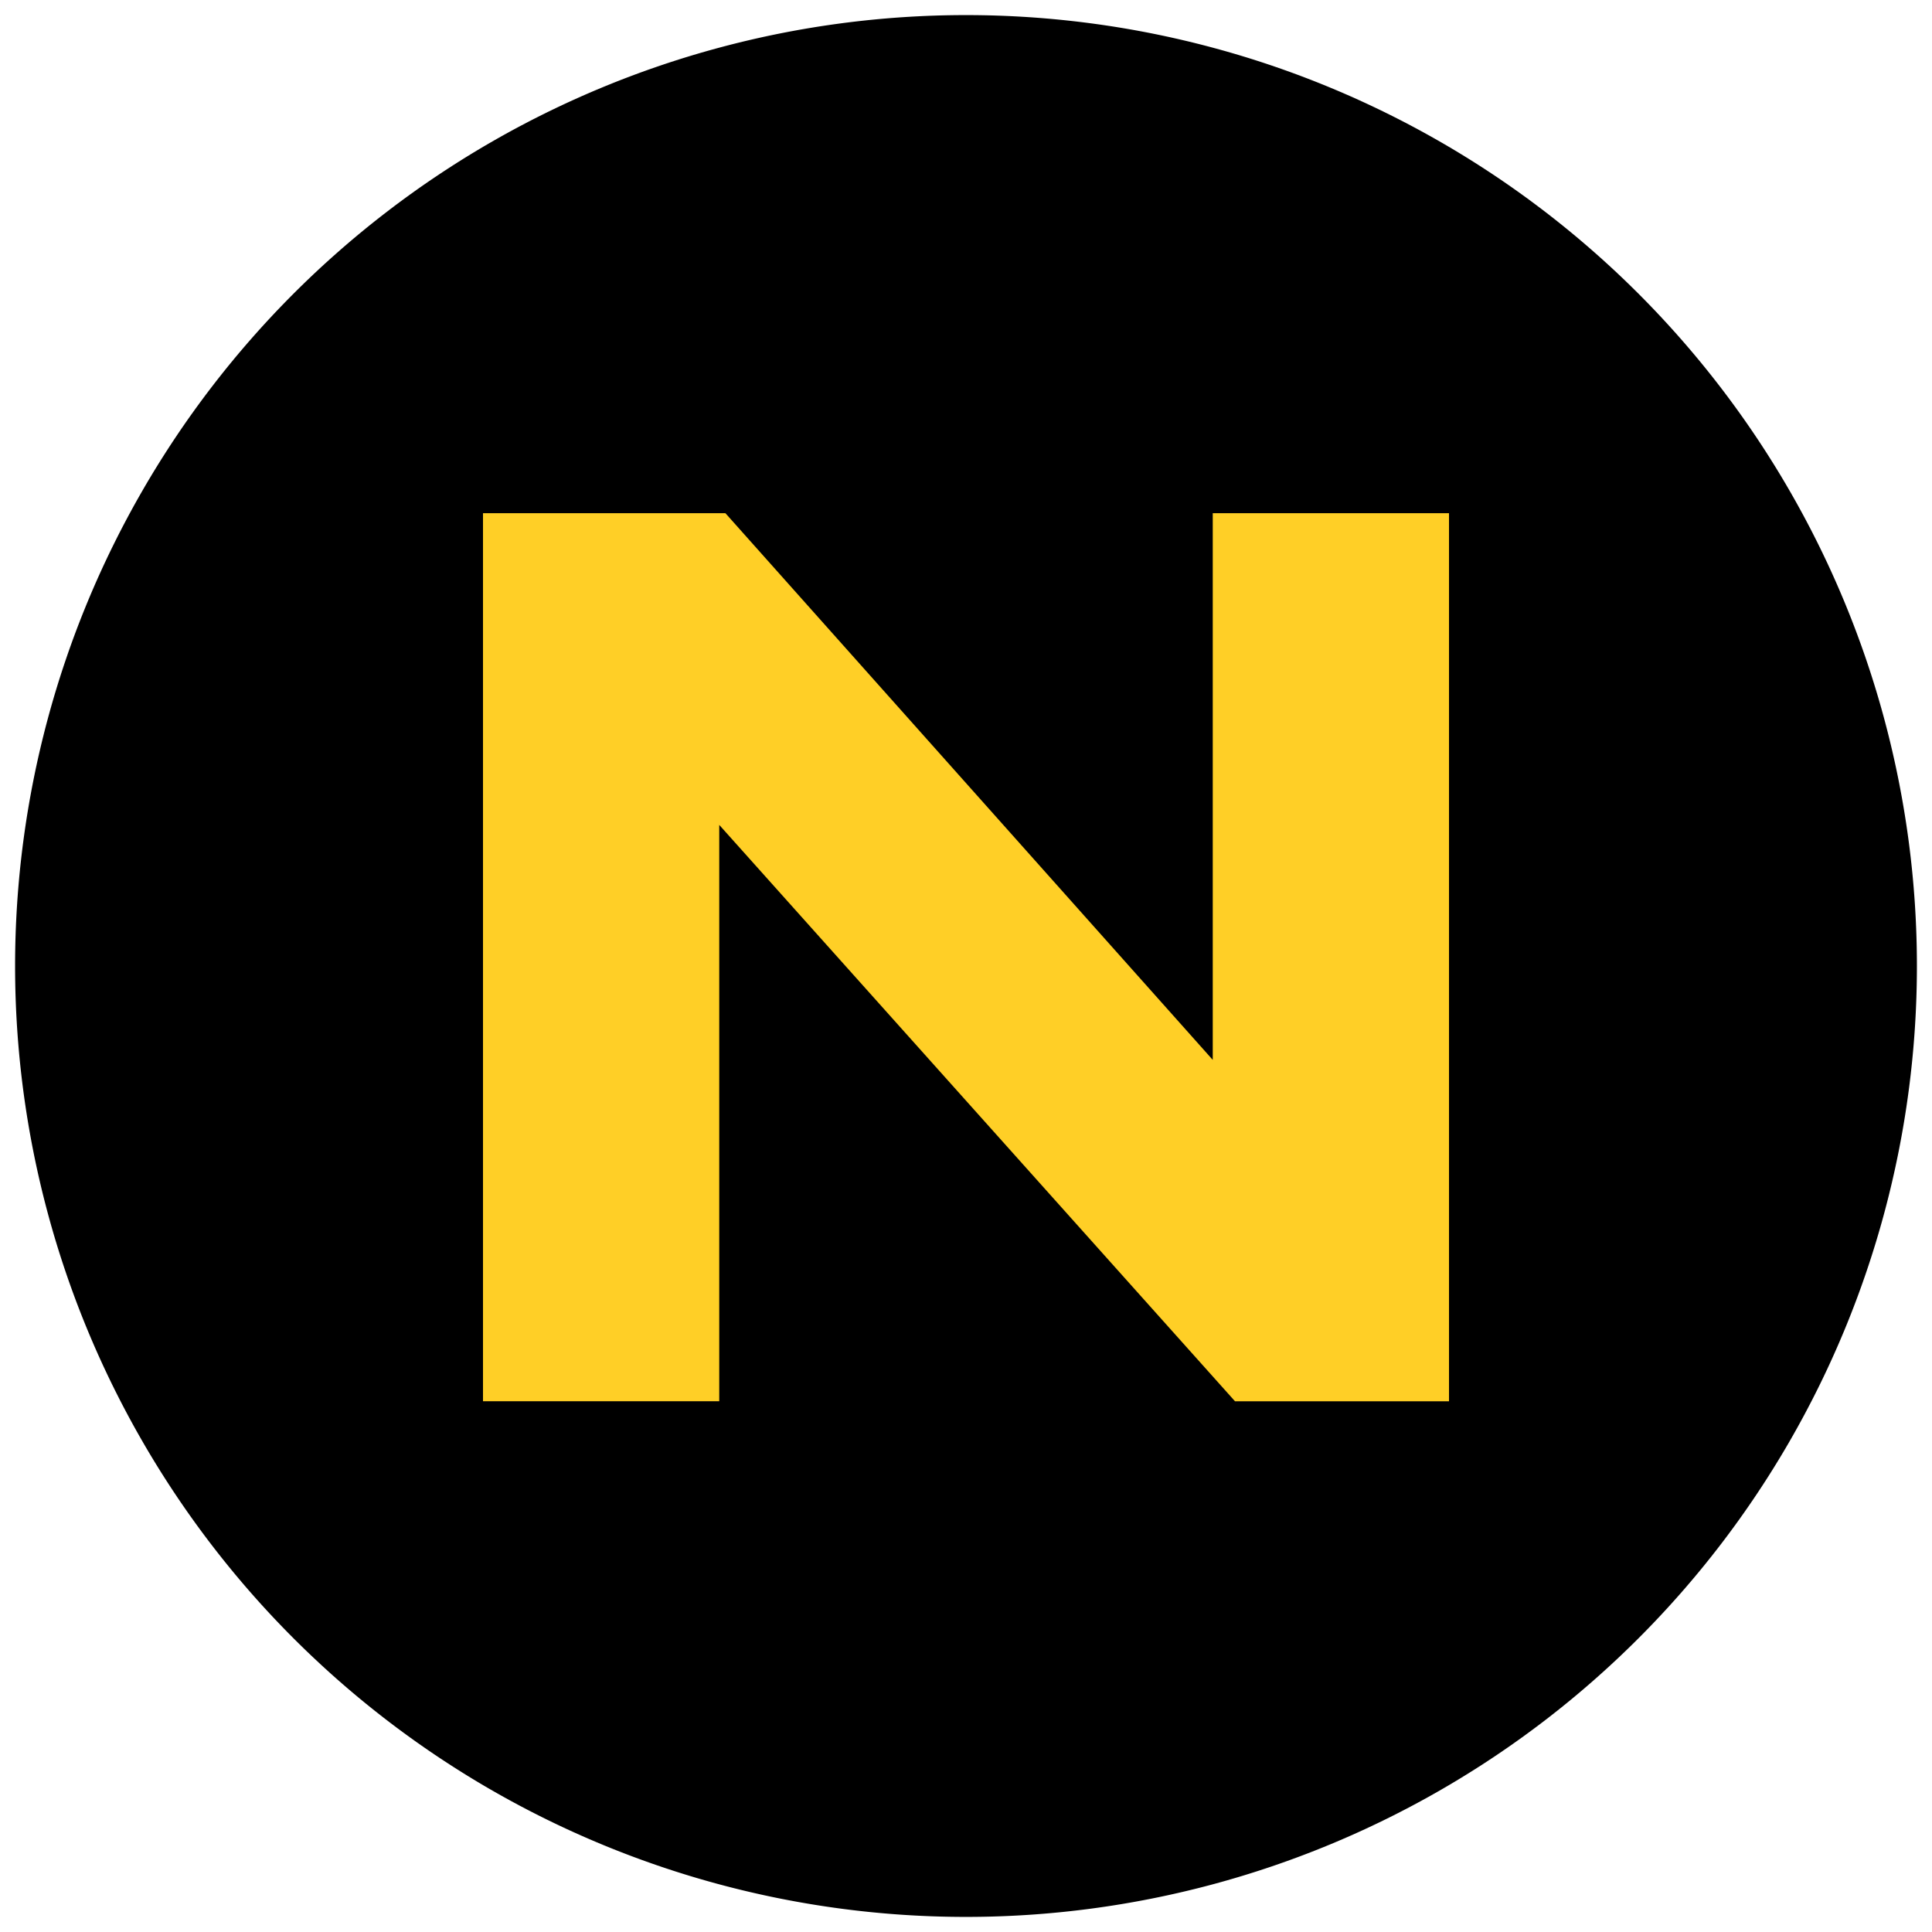
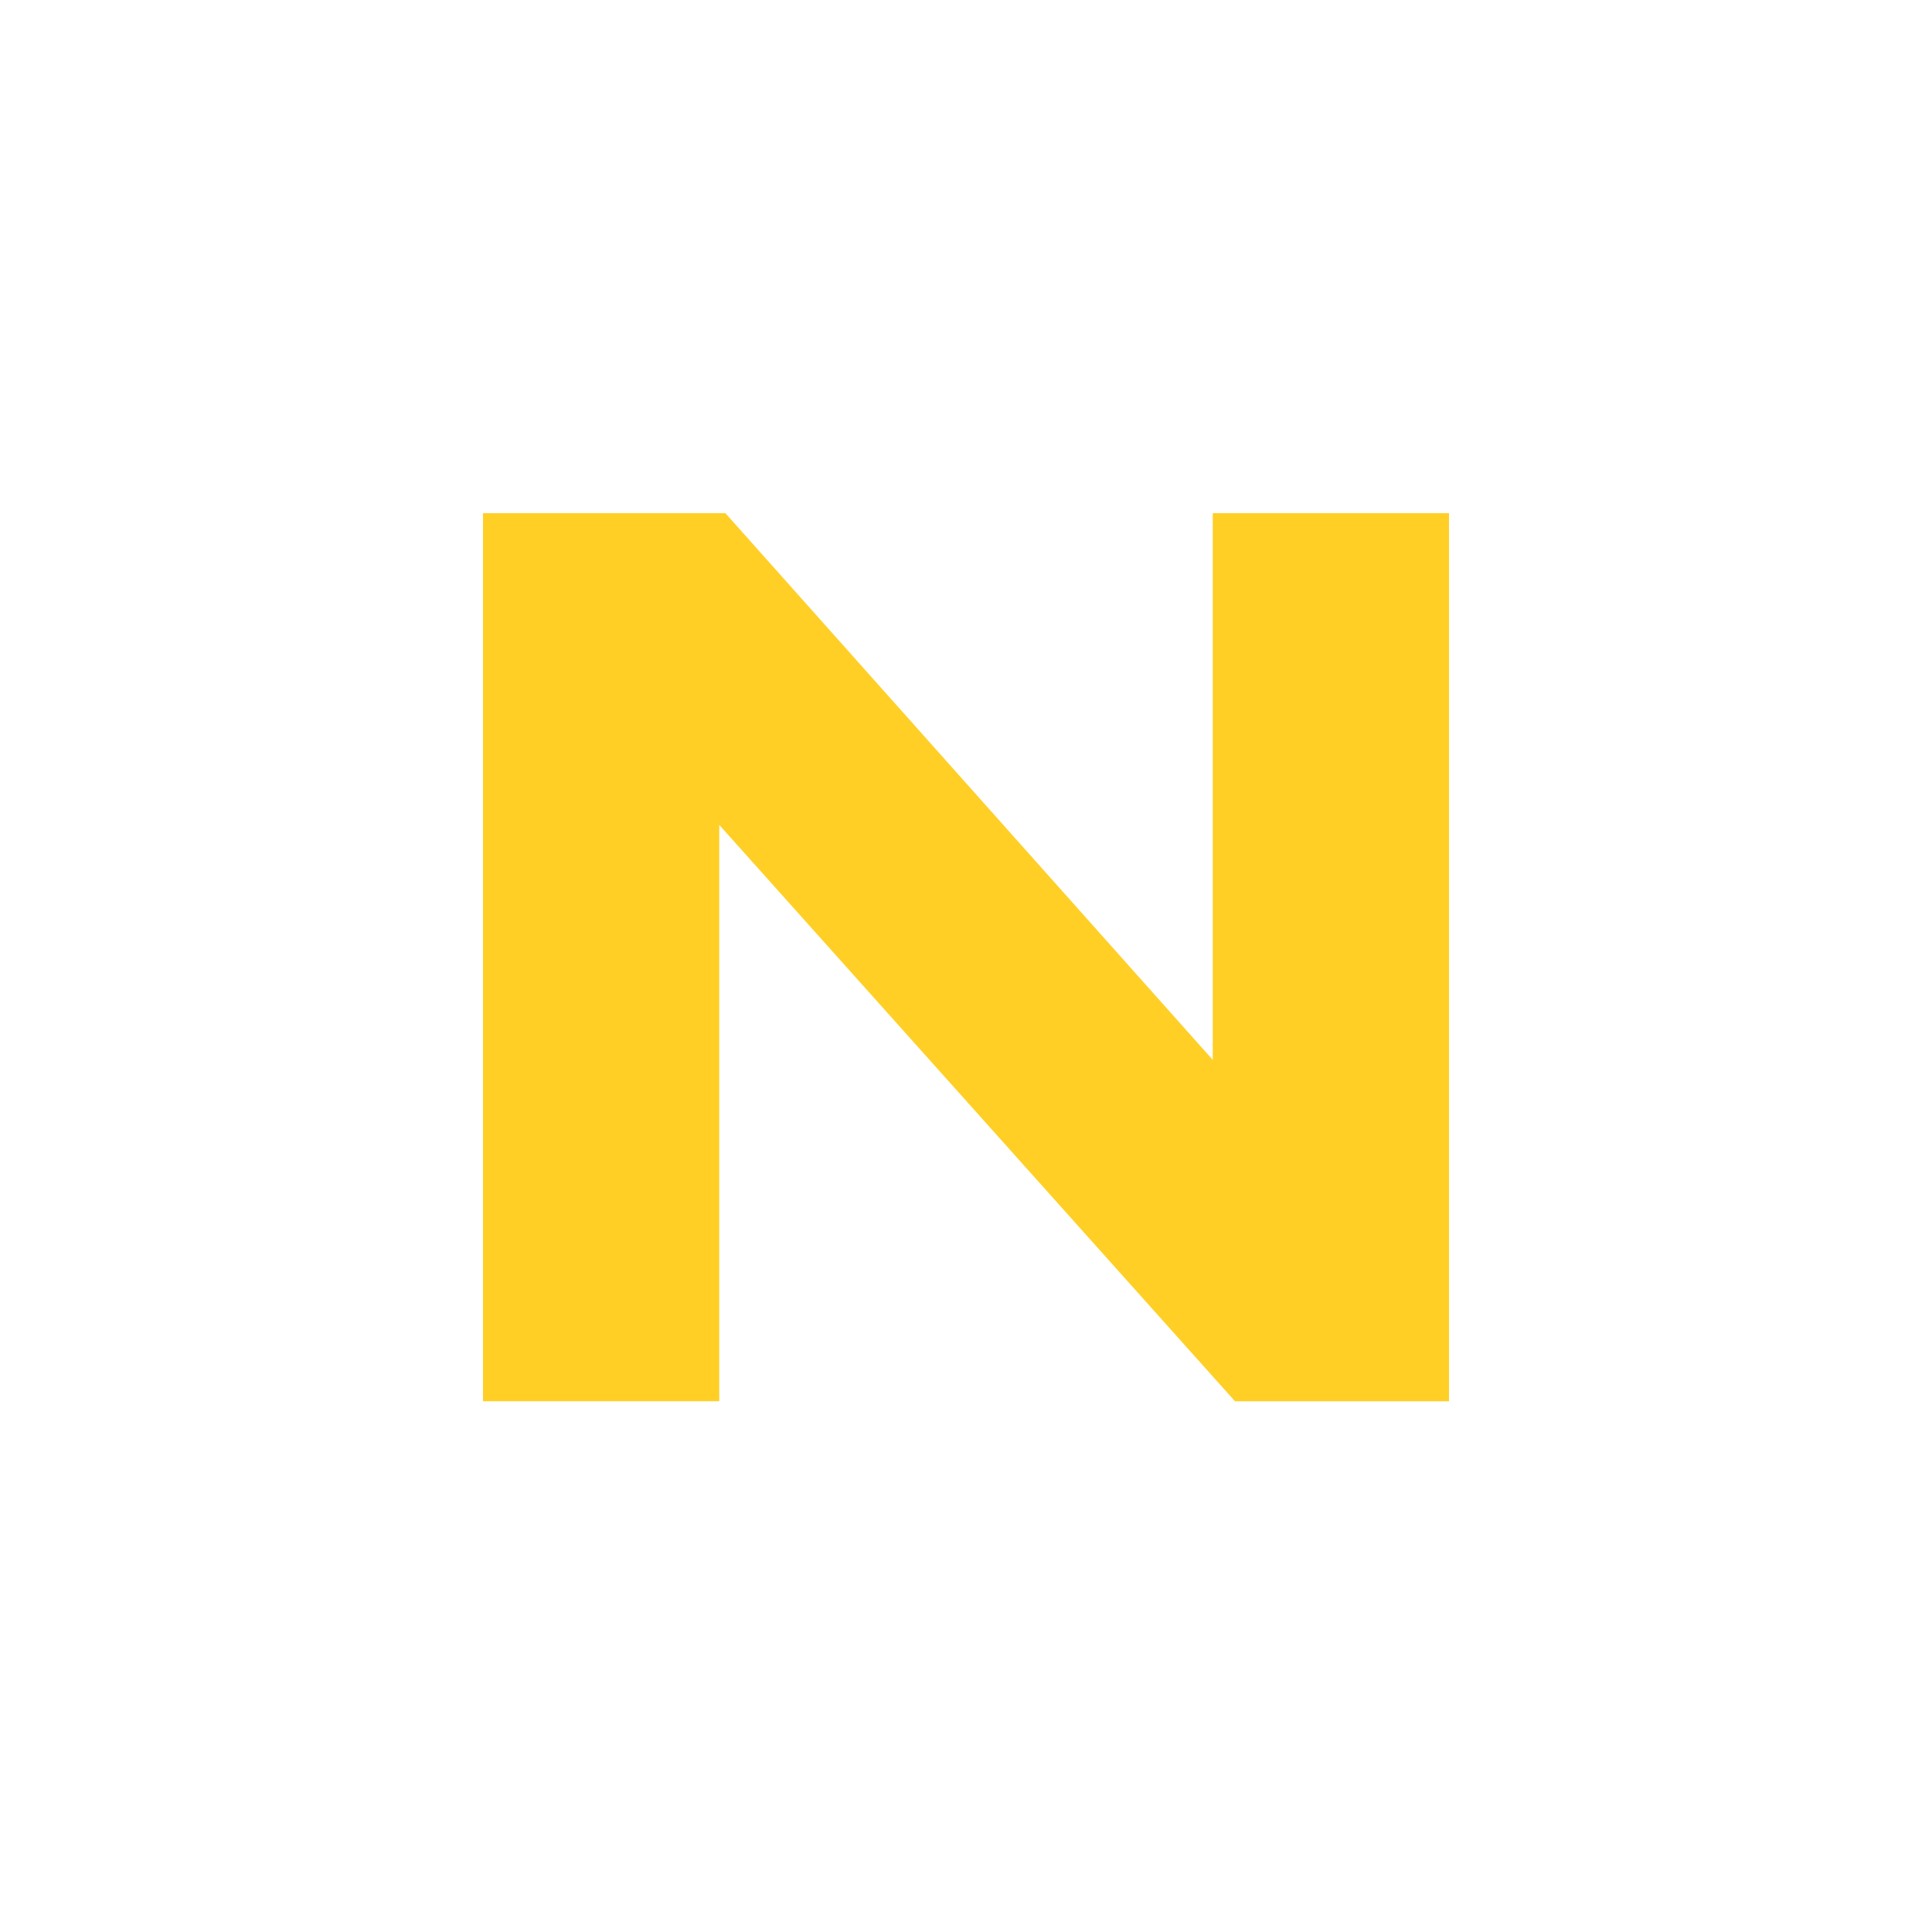
<svg xmlns="http://www.w3.org/2000/svg" width="32" height="32" version="1.0">
-   <path d="M31.75 16A15.75 15.75 0 0 1 16 31.75 15.75 15.75 0 0 1 .25 16 15.75 15.75 0 0 1 16 .25 15.75 15.75 0 0 1 31.75 16Z" />
  <path fill="#ffcf26" d="M24 23.21h-3.544l-8.543-9.547v9.546H8V8.5h4.015l8.072 9.055V8.5H24Z" />
</svg>